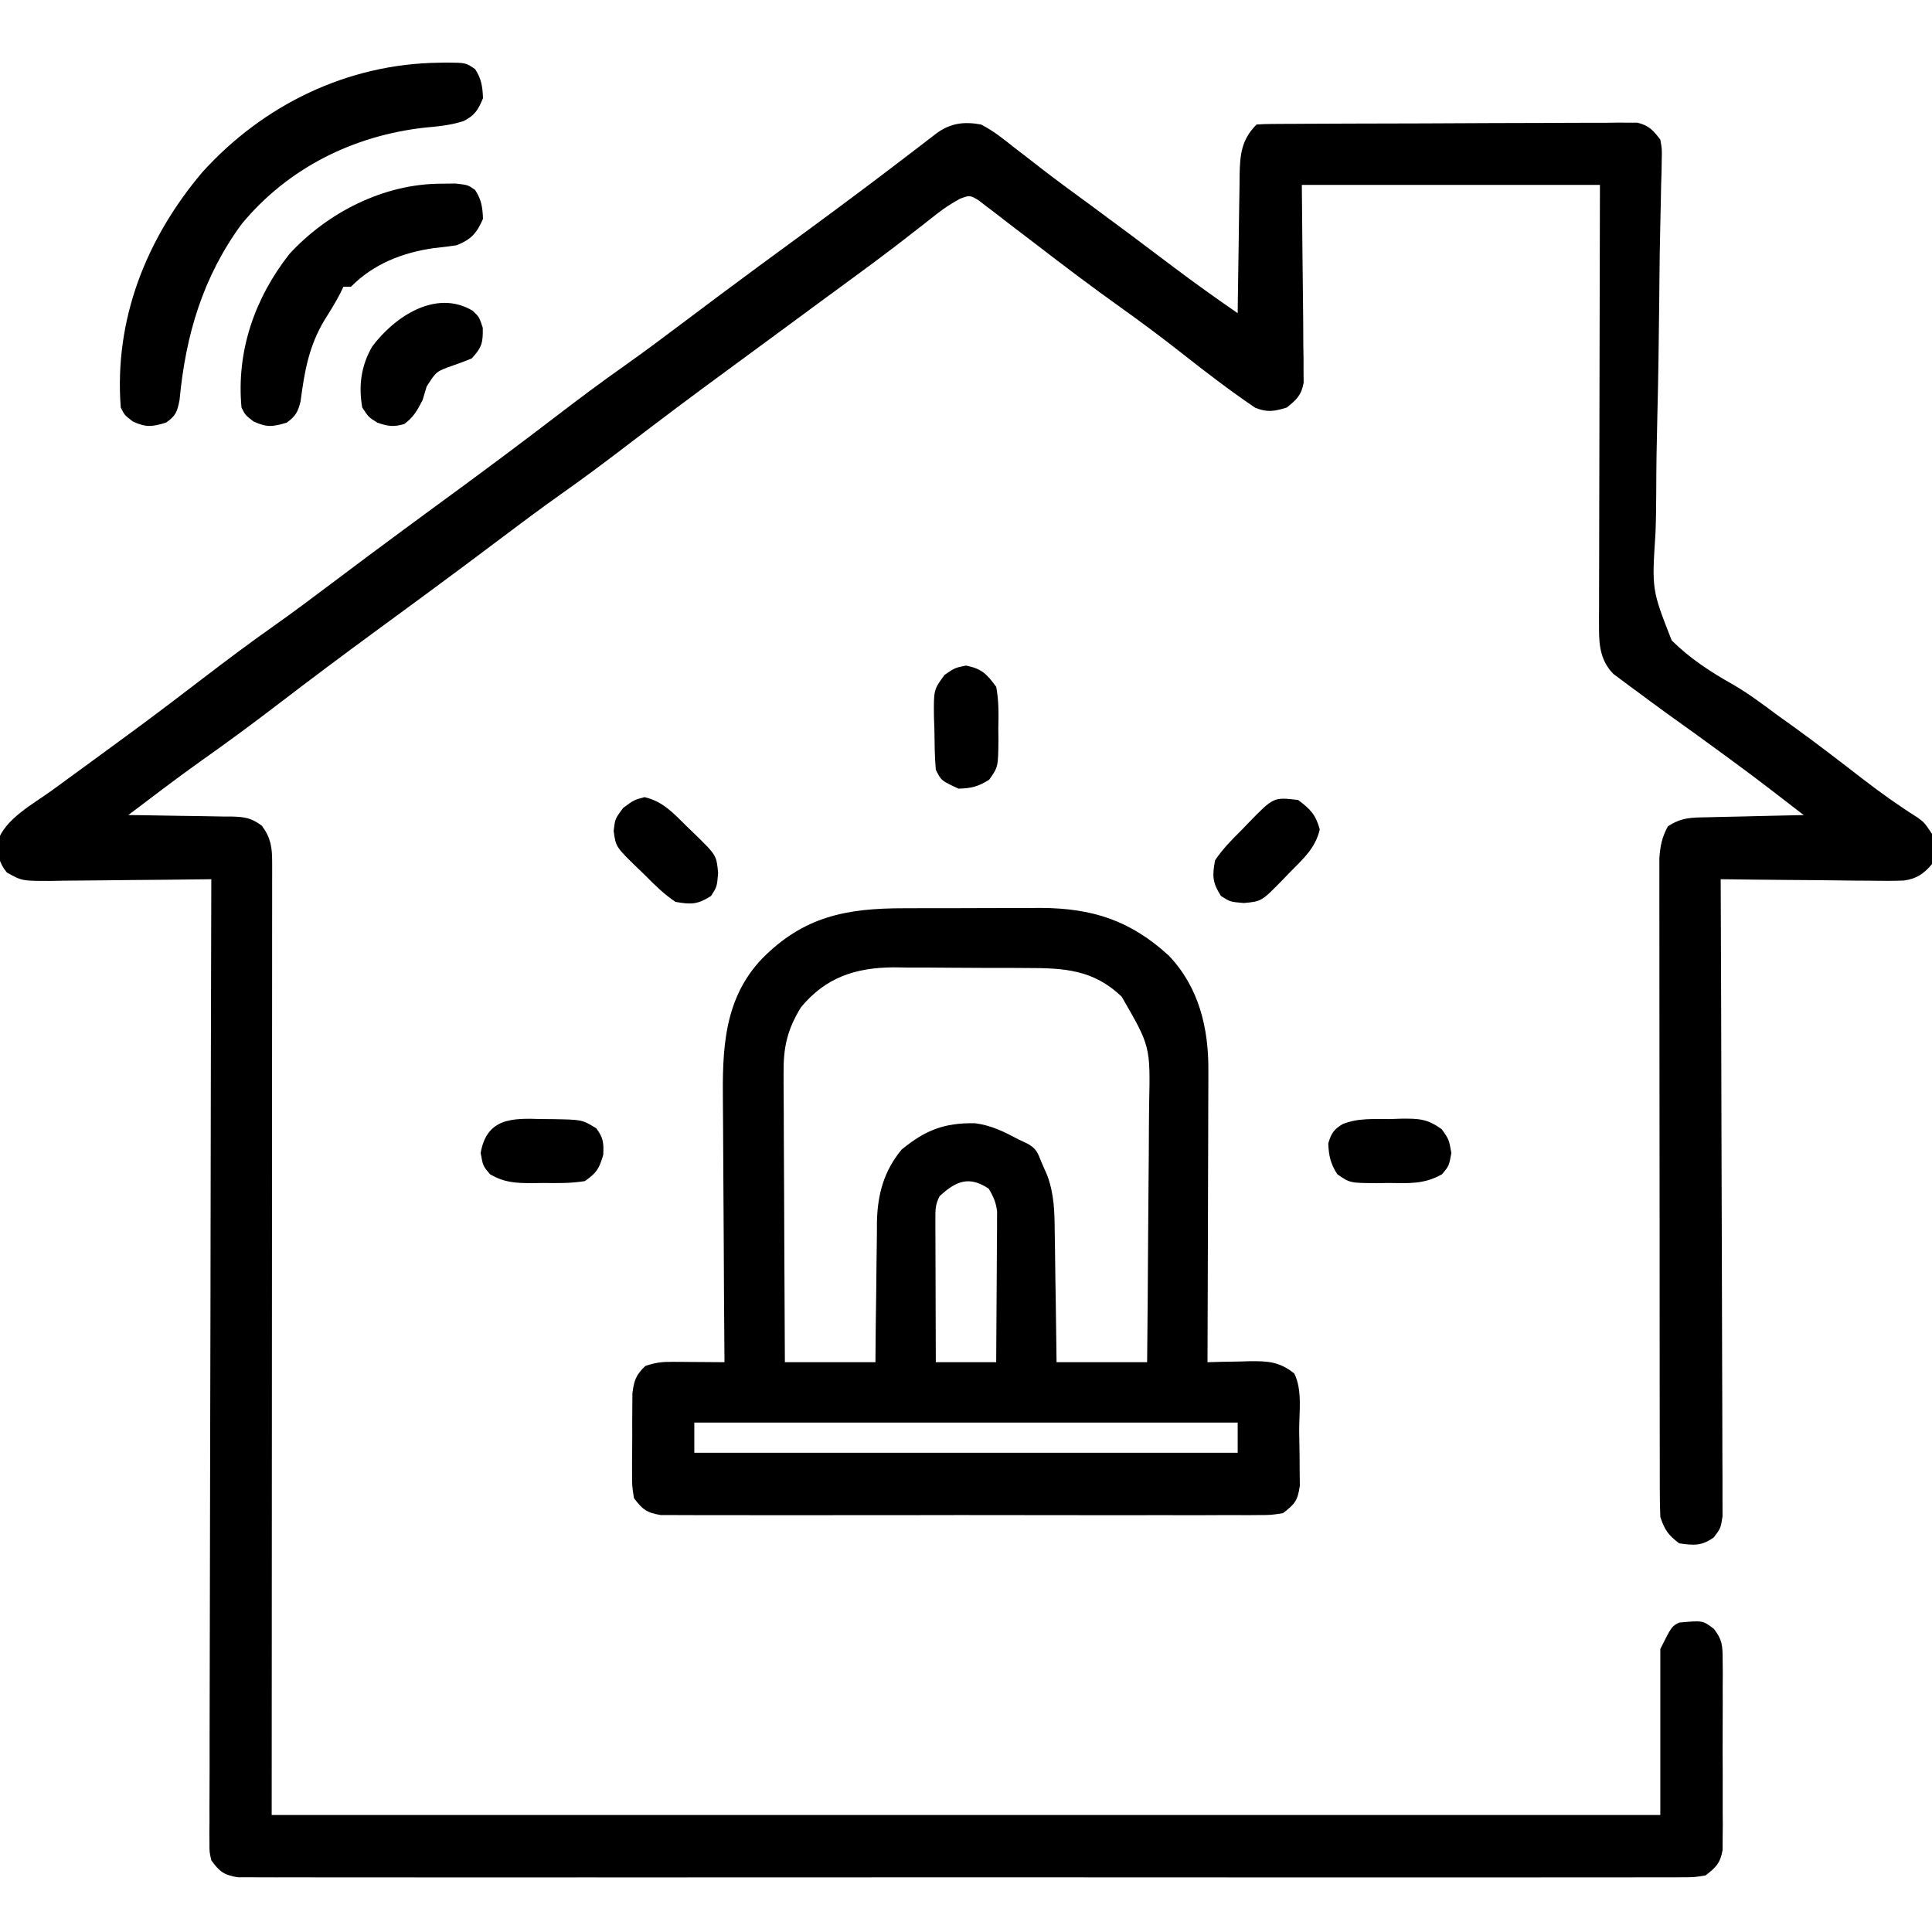
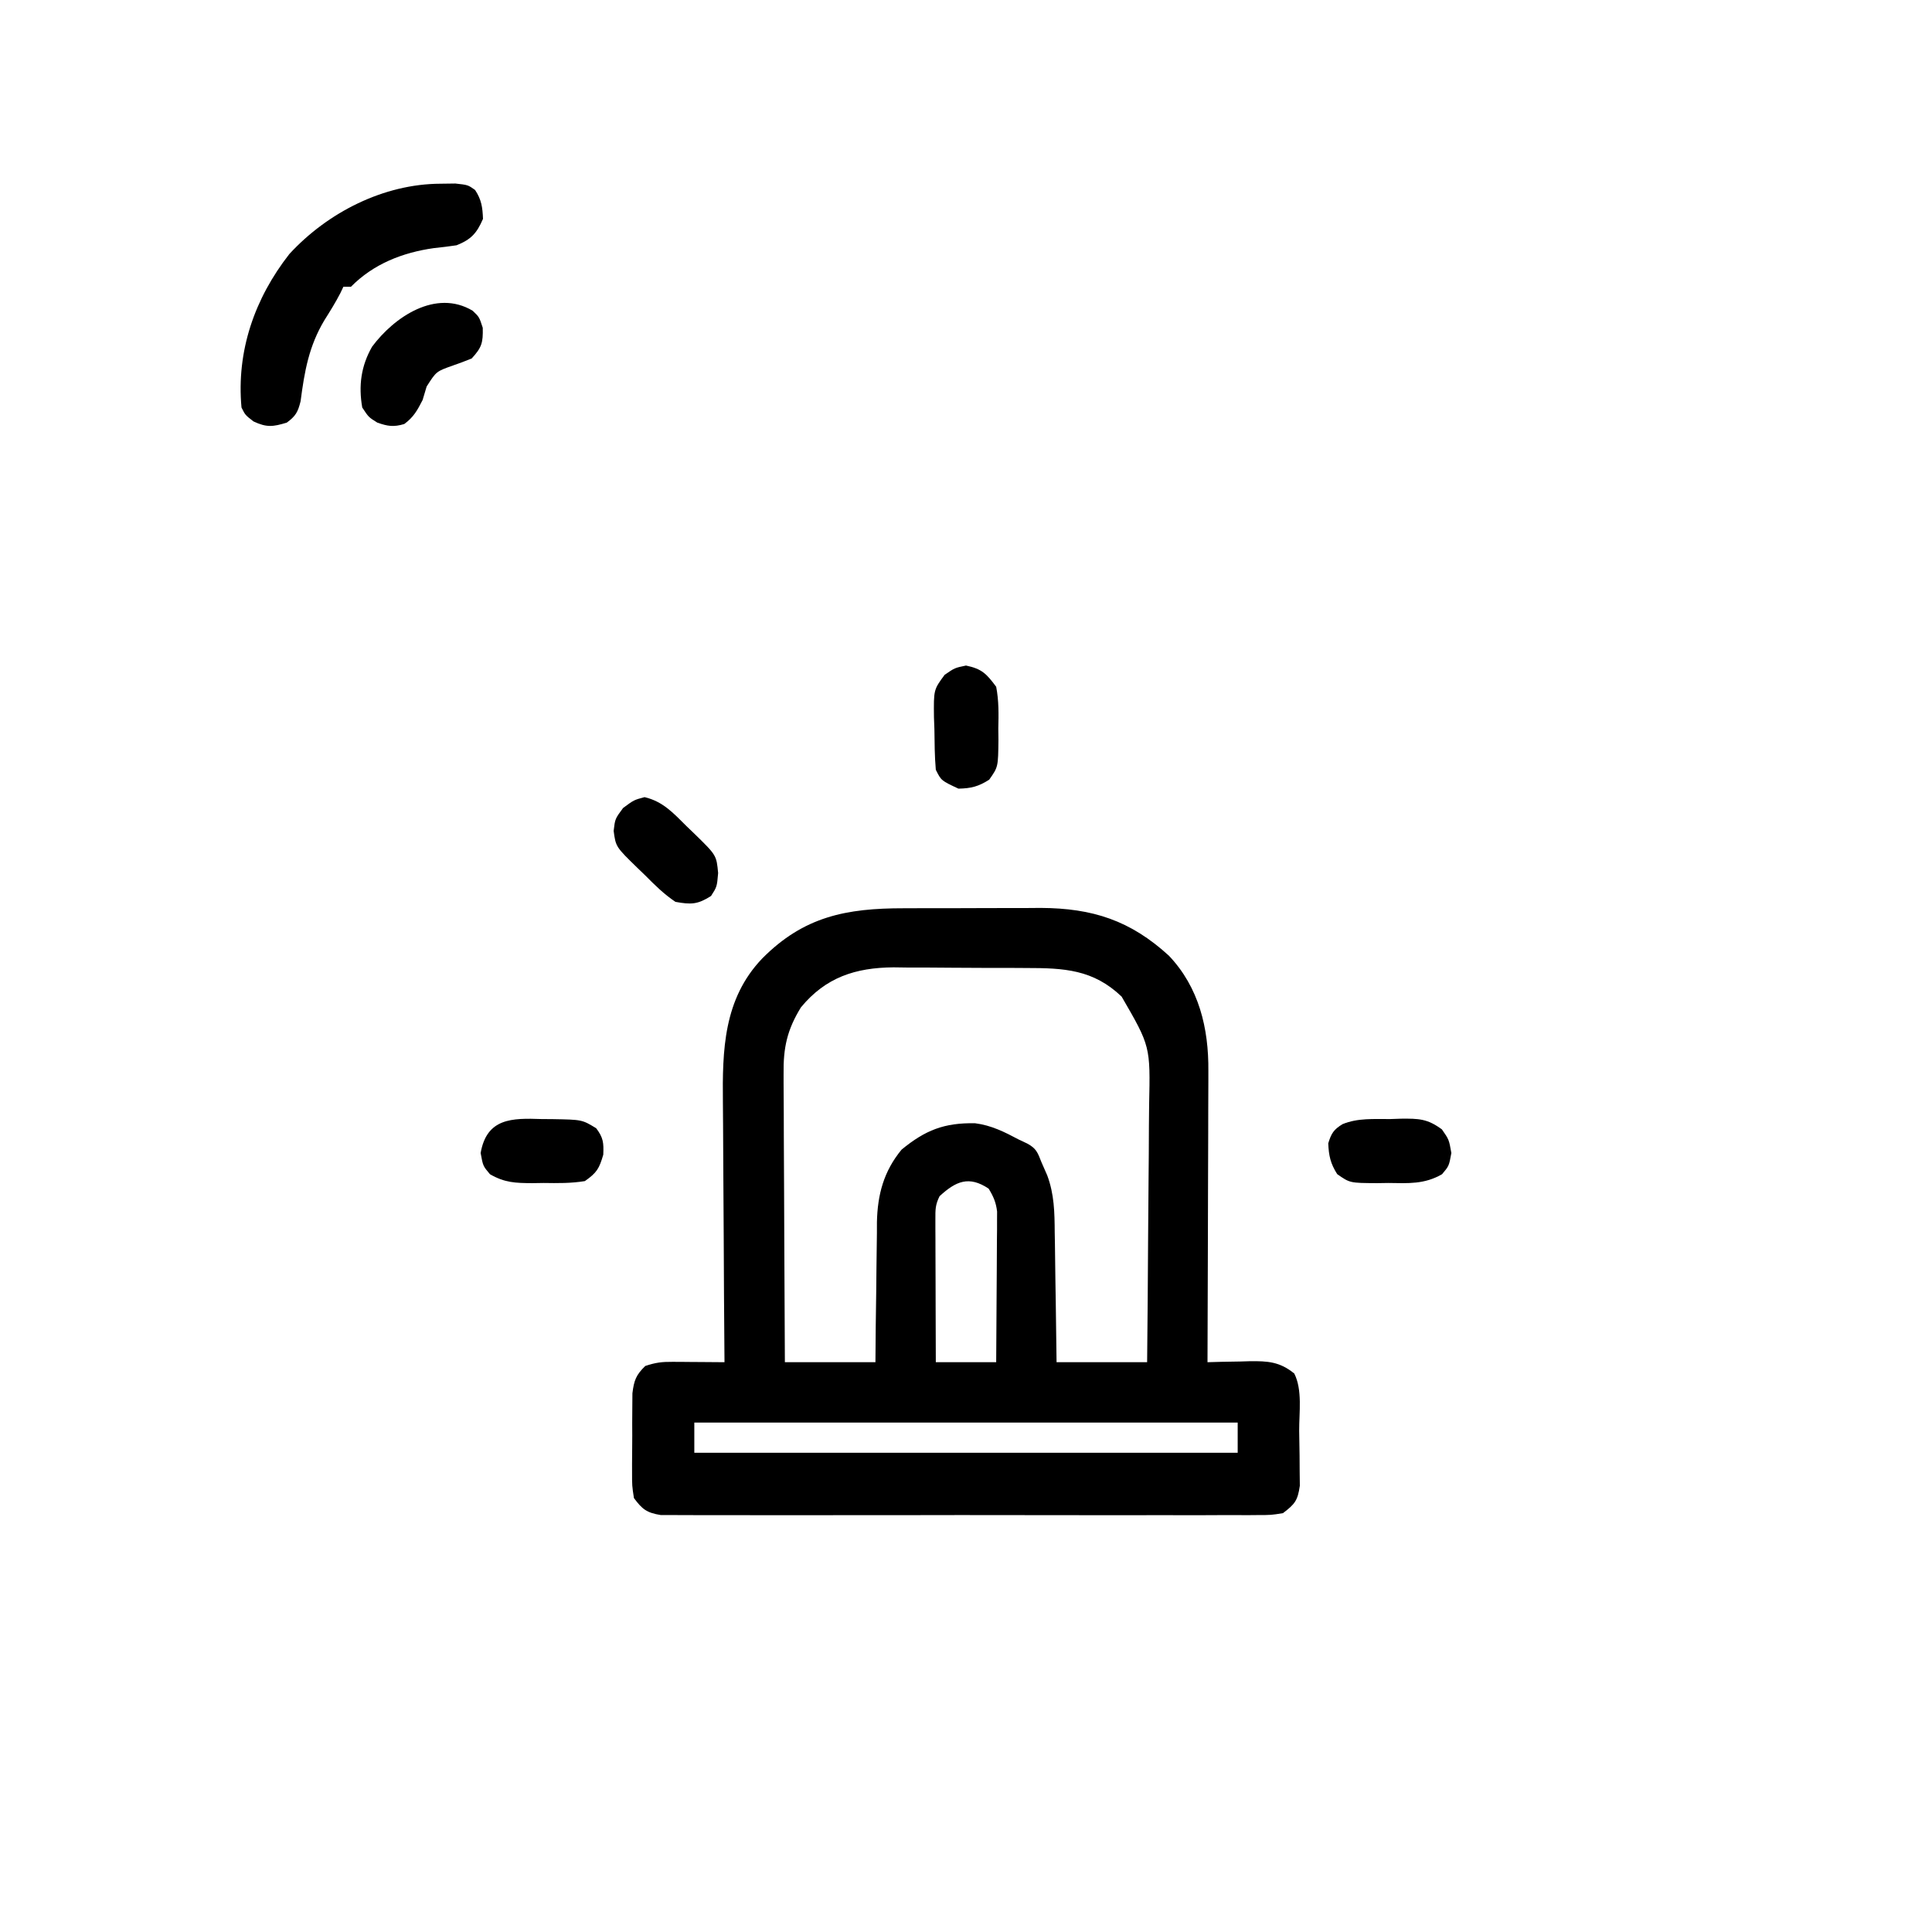
<svg xmlns="http://www.w3.org/2000/svg" version="1.1" width="512" height="512">
-   <path d="M0 0 C3.241 1.662 5.977 3.853 8.812 6.125 C10.497 7.421 12.182 8.717 13.867 10.012 C14.72 10.677 15.573 11.343 16.452 12.029 C20.391 15.076 24.416 18.002 28.438 20.938 C35.992 26.49 43.499 32.107 50.976 37.763 C56.562 41.974 62.246 46.022 68 50 C68.022 48.04 68.022 48.04 68.044 46.04 C68.102 41.185 68.179 36.331 68.262 31.476 C68.296 29.376 68.324 27.276 68.346 25.176 C68.38 22.155 68.432 19.134 68.488 16.113 C68.495 15.177 68.501 14.24 68.508 13.275 C68.628 7.903 69.006 3.994 73 0 C74.331 -0.104 75.668 -0.14 77.004 -0.147 C77.866 -0.154 78.728 -0.161 79.617 -0.169 C80.57 -0.172 81.523 -0.174 82.505 -0.177 C83.503 -0.184 84.502 -0.19 85.53 -0.197 C88.85 -0.217 92.169 -0.228 95.488 -0.238 C96.619 -0.242 97.749 -0.246 98.914 -0.251 C104.897 -0.272 110.879 -0.286 116.862 -0.295 C123.053 -0.306 129.244 -0.341 135.435 -0.38 C140.185 -0.406 144.935 -0.415 149.685 -0.418 C151.967 -0.423 154.25 -0.435 156.532 -0.453 C159.724 -0.478 162.915 -0.477 166.107 -0.47 C167.054 -0.483 168.001 -0.496 168.977 -0.509 C169.848 -0.502 170.718 -0.495 171.615 -0.488 C172.37 -0.49 173.125 -0.493 173.902 -0.495 C176.942 0.222 178.128 1.538 180 4 C180.449 6.478 180.449 6.478 180.378 9.309 C180.361 10.385 180.345 11.461 180.328 12.57 C180.29 13.746 180.252 14.922 180.213 16.134 C180.189 17.377 180.166 18.619 180.142 19.9 C180.091 22.604 180.033 25.306 179.966 28.009 C179.864 32.298 179.812 36.587 179.77 40.877 C179.763 41.603 179.756 42.329 179.748 43.076 C179.734 44.56 179.719 46.044 179.704 47.528 C179.604 57.511 179.47 67.491 179.208 77.471 C179.032 84.208 178.933 90.943 178.918 97.683 C178.907 101.244 178.859 104.796 178.717 108.355 C177.746 123.277 177.746 123.277 183.019 136.722 C187.897 141.542 193.388 145.104 199.34 148.457 C203.447 150.839 207.196 153.668 211 156.5 C212.455 157.545 213.912 158.589 215.371 159.629 C221.566 164.102 227.615 168.77 233.658 173.445 C238.377 177.077 243.141 180.492 248.185 183.66 C250 185 250 185 252 188 C252.633 193.695 252.633 193.695 252 196 C249.787 198.575 247.969 199.86 244.576 200.35 C241.495 200.464 238.438 200.449 235.355 200.391 C234.231 200.385 233.106 200.379 231.947 200.373 C228.36 200.351 224.774 200.301 221.188 200.25 C218.753 200.23 216.319 200.212 213.885 200.195 C207.923 200.151 201.961 200.084 196 200 C196.004 200.883 196.007 201.766 196.011 202.675 C196.099 224.14 196.166 245.605 196.207 267.071 C196.228 277.451 196.256 287.832 196.302 298.212 C196.342 307.258 196.367 316.304 196.376 325.35 C196.382 330.141 196.394 334.932 196.423 339.723 C196.45 344.231 196.458 348.739 196.452 353.247 C196.454 354.903 196.462 356.559 196.477 358.215 C196.497 360.473 196.492 362.731 196.481 364.989 C196.485 366.254 196.488 367.519 196.492 368.822 C196 372 196 372 194.189 374.407 C190.993 376.733 188.851 376.55 185 376 C182.093 373.781 181.16 372.481 180 369 C179.903 366.64 179.869 364.277 179.866 361.915 C179.864 361.189 179.862 360.463 179.859 359.716 C179.853 357.277 179.854 354.838 179.855 352.399 C179.852 350.653 179.848 348.907 179.845 347.161 C179.836 342.413 179.833 337.665 179.833 332.917 C179.832 328.956 179.828 324.995 179.825 321.033 C179.816 311.688 179.814 302.343 179.815 292.999 C179.815 283.354 179.805 273.709 179.789 264.065 C179.776 255.788 179.771 247.512 179.771 239.236 C179.771 234.291 179.769 229.347 179.758 224.402 C179.748 219.751 179.748 215.101 179.755 210.45 C179.757 208.743 179.754 207.036 179.748 205.328 C179.74 202.998 179.745 200.669 179.753 198.339 C179.752 197.035 179.752 195.73 179.751 194.387 C179.994 191.088 180.433 188.897 182 186 C185.606 183.596 188.337 183.654 192.512 183.586 C193.604 183.557 193.604 183.557 194.718 183.527 C197.041 183.468 199.364 183.421 201.688 183.375 C203.264 183.337 204.84 183.298 206.416 183.258 C210.277 183.162 214.138 183.078 218 183 C204.021 172.209 204.021 172.209 189.75 161.812 C184.371 157.998 179.034 154.133 173.75 150.188 C173.01 149.648 172.27 149.108 171.507 148.552 C170.819 148.033 170.131 147.515 169.422 146.98 C168.809 146.526 168.197 146.071 167.565 145.602 C164.266 142.225 163.75 138.291 163.759 133.729 C163.755 132.166 163.755 132.166 163.751 130.572 C163.758 129.44 163.766 128.308 163.773 127.141 C163.773 125.941 163.772 124.741 163.772 123.504 C163.773 120.221 163.783 116.938 163.797 113.656 C163.81 110.222 163.811 106.788 163.813 103.354 C163.819 96.855 163.836 90.357 163.856 83.858 C163.881 75.731 163.891 67.605 163.902 59.479 C163.922 44.986 163.962 30.493 164 16 C137.93 16 111.86 16 85 16 C85.158 33.921 85.158 33.921 85.36 51.841 C85.372 54.087 85.382 56.332 85.391 58.578 C85.411 59.745 85.432 60.912 85.453 62.115 C85.453 63.789 85.453 63.789 85.454 65.497 C85.463 66.465 85.472 67.433 85.481 68.431 C84.858 71.76 83.619 72.919 81 75 C77.701 76.017 75.869 76.347 72.641 75.059 C65.904 70.49 59.494 65.572 53.102 60.534 C47.886 56.431 42.59 52.478 37.188 48.625 C29.478 43.123 21.93 37.428 14.43 31.643 C12.787 30.38 11.139 29.124 9.484 27.876 C7.752 26.568 6.034 25.24 4.328 23.897 C3.457 23.238 2.585 22.578 1.688 21.898 C0.908 21.294 0.128 20.69 -0.676 20.068 C-2.989 18.709 -2.989 18.709 -5.572 19.66 C-7.721 20.846 -9.614 22.031 -11.539 23.547 C-12.192 24.055 -12.845 24.562 -13.517 25.086 C-14.213 25.635 -14.908 26.184 -15.625 26.75 C-17.15 27.935 -18.676 29.119 -20.203 30.301 C-20.993 30.913 -21.782 31.524 -22.596 32.155 C-26.482 35.137 -30.426 38.04 -34.375 40.938 C-35.165 41.518 -35.956 42.098 -36.77 42.696 C-38.377 43.876 -39.985 45.055 -41.593 46.234 C-46.361 49.732 -51.119 53.244 -55.879 56.754 C-59.809 59.651 -63.741 62.545 -67.68 65.43 C-76.122 71.621 -84.5 77.885 -92.812 84.25 C-99.035 89.014 -105.289 93.7 -111.696 98.213 C-116.765 101.797 -121.728 105.516 -126.688 109.25 C-133.289 114.22 -139.907 119.166 -146.562 124.062 C-147.343 124.637 -148.124 125.212 -148.929 125.804 C-152.842 128.682 -156.758 131.555 -160.676 134.426 C-169.119 140.619 -177.499 146.884 -185.812 153.25 C-192.642 158.479 -199.53 163.583 -206.559 168.539 C-213.146 173.212 -219.558 178.131 -226 183 C-224.532 183.014 -224.532 183.014 -223.034 183.028 C-219.396 183.068 -215.758 183.134 -212.121 183.208 C-210.547 183.236 -208.974 183.257 -207.401 183.271 C-205.136 183.292 -202.873 183.339 -200.609 183.391 C-199.908 183.392 -199.207 183.393 -198.485 183.394 C-195.118 183.495 -193.291 183.777 -190.587 185.851 C-188.247 189.02 -187.875 191.558 -187.877 195.383 C-187.874 196.735 -187.874 196.735 -187.871 198.115 C-187.874 199.106 -187.877 200.096 -187.88 201.117 C-187.879 202.167 -187.878 203.216 -187.877 204.298 C-187.875 207.843 -187.881 211.387 -187.886 214.932 C-187.887 217.506 -187.887 220.079 -187.886 222.653 C-187.886 228.861 -187.89 235.068 -187.897 241.276 C-187.904 248.455 -187.905 255.633 -187.905 262.812 C-187.911 281.771 -187.925 300.729 -187.938 319.688 C-187.958 362.031 -187.979 404.374 -188 448 C-66.56 448 54.88 448 180 448 C180 433.48 180 418.96 180 404 C183 398 183 398 185 397 C191.235 396.423 191.235 396.423 194.194 398.657 C196.452 401.587 196.506 403.135 196.518 406.807 C196.53 407.975 196.543 409.143 196.556 410.346 C196.544 412.232 196.544 412.232 196.531 414.156 C196.535 415.451 196.539 416.745 196.543 418.079 C196.549 420.816 196.54 423.552 196.521 426.29 C196.499 429.794 196.512 433.297 196.536 436.801 C196.554 440.149 196.541 443.496 196.531 446.844 C196.539 448.101 196.547 449.358 196.556 450.654 C196.537 452.406 196.537 452.406 196.518 454.193 C196.514 455.221 196.511 456.248 196.508 457.306 C195.847 460.811 194.794 461.814 192 464 C188.994 464.501 188.994 464.501 185.397 464.503 C184.732 464.509 184.066 464.515 183.381 464.521 C181.142 464.536 178.903 464.522 176.664 464.508 C175.047 464.513 173.429 464.519 171.811 464.527 C167.359 464.544 162.906 464.535 158.454 464.523 C153.655 464.514 148.856 464.528 144.057 464.539 C134.652 464.557 125.248 464.553 115.844 464.541 C108.203 464.532 100.562 464.531 92.921 464.535 C91.835 464.536 90.748 464.536 89.629 464.537 C87.423 464.538 85.216 464.54 83.01 464.541 C62.305 464.552 41.6 464.539 20.895 464.518 C3.117 464.5 -14.66 464.503 -32.438 464.521 C-53.067 464.543 -73.696 464.551 -94.325 464.539 C-96.524 464.538 -98.722 464.537 -100.921 464.535 C-102.544 464.534 -102.544 464.534 -104.199 464.533 C-111.834 464.53 -119.468 464.536 -127.103 464.545 C-136.403 464.556 -145.703 464.553 -155.003 464.532 C-159.75 464.522 -164.498 464.517 -169.246 464.531 C-173.588 464.543 -177.93 464.536 -182.273 464.515 C-183.848 464.51 -185.422 464.513 -186.997 464.522 C-189.131 464.534 -191.263 464.522 -193.397 464.503 C-194.584 464.503 -195.771 464.502 -196.994 464.501 C-200.66 463.89 -201.847 462.997 -204 460 C-204.497 457.836 -204.497 457.836 -204.492 455.447 C-204.504 454.077 -204.504 454.077 -204.516 452.679 C-204.499 451.179 -204.499 451.179 -204.481 449.648 C-204.484 448.583 -204.488 447.518 -204.491 446.421 C-204.498 442.84 -204.476 439.26 -204.454 435.679 C-204.453 433.117 -204.454 430.554 -204.456 427.992 C-204.457 422.47 -204.445 416.948 -204.423 411.426 C-204.39 403.442 -204.38 395.458 -204.375 387.474 C-204.366 374.521 -204.34 361.568 -204.302 348.614 C-204.265 336.031 -204.237 323.448 -204.22 310.864 C-204.219 310.089 -204.218 309.313 -204.217 308.514 C-204.211 304.623 -204.206 300.733 -204.201 296.842 C-204.16 264.561 -204.089 232.281 -204 200 C-204.628 200.009 -205.256 200.018 -205.903 200.027 C-212.44 200.115 -218.977 200.176 -225.515 200.22 C-227.954 200.24 -230.394 200.267 -232.833 200.302 C-236.341 200.35 -239.848 200.373 -243.355 200.391 C-244.445 200.411 -245.535 200.432 -246.658 200.453 C-254.183 200.455 -254.183 200.455 -258.189 198.222 C-260.352 195.569 -260.597 193.489 -260.664 190.098 C-258.756 184.069 -251.248 180.086 -246.375 176.562 C-244.661 175.311 -242.948 174.06 -241.234 172.809 C-240.362 172.174 -239.49 171.54 -238.592 170.886 C-234.595 167.977 -230.608 165.054 -226.625 162.125 C-225.464 161.272 -225.464 161.272 -224.28 160.402 C-218.198 155.917 -212.187 151.344 -206.188 146.75 C-199.965 141.986 -193.711 137.3 -187.304 132.787 C-182.235 129.203 -177.272 125.484 -172.312 121.75 C-165.711 116.78 -159.093 111.834 -152.438 106.938 C-151.657 106.363 -150.876 105.788 -150.071 105.196 C-146.158 102.318 -142.242 99.445 -138.324 96.574 C-129.881 90.381 -121.501 84.116 -113.188 77.75 C-106.965 72.986 -100.711 68.3 -94.304 63.787 C-89.235 60.203 -84.272 56.484 -79.312 52.75 C-72.711 47.78 -66.093 42.834 -59.438 37.938 C-58.657 37.363 -57.876 36.788 -57.071 36.196 C-53.158 33.318 -49.242 30.445 -45.324 27.574 C-35.693 20.509 -26.147 13.345 -16.676 6.065 C-15.411 5.095 -15.411 5.095 -14.121 4.105 C-13.373 3.529 -12.624 2.954 -11.853 2.36 C-8.095 -0.398 -4.543 -0.828 0 0 Z " fill="#000000" transform="translate(260,33)" />
  <path d="M0 0 C1.294 -0.004 2.589 -0.009 3.922 -0.013 C6.653 -0.02 9.384 -0.02 12.115 -0.015 C15.584 -0.009 19.053 -0.026 22.522 -0.049 C25.869 -0.068 29.216 -0.064 32.562 -0.062 C34.408 -0.076 34.408 -0.076 36.291 -0.09 C50.052 -0.017 60.038 3.237 70.23 12.551 C78.233 20.962 80.812 31.823 80.708 43.104 C80.708 43.943 80.708 44.783 80.708 45.649 C80.707 48.398 80.692 51.146 80.676 53.895 C80.672 55.811 80.669 57.728 80.667 59.645 C80.66 64.669 80.64 69.692 80.618 74.716 C80.597 79.851 80.588 84.986 80.578 90.121 C80.557 100.181 80.523 110.241 80.48 120.301 C81.722 120.266 82.963 120.231 84.242 120.195 C85.884 120.167 87.526 120.14 89.168 120.113 C89.985 120.088 90.801 120.063 91.643 120.037 C96.421 119.979 99.615 120.152 103.48 123.301 C105.678 127.695 104.749 133.594 104.776 138.477 C104.793 140.661 104.837 142.844 104.881 145.027 C104.891 146.418 104.9 147.809 104.906 149.199 C104.928 151.097 104.928 151.097 104.95 153.033 C104.38 156.998 103.629 157.901 100.48 160.301 C97.376 160.804 97.376 160.804 93.648 160.809 C92.962 160.815 92.275 160.821 91.568 160.828 C89.267 160.844 86.968 160.831 84.668 160.818 C83.019 160.824 81.369 160.831 79.72 160.84 C75.241 160.858 70.762 160.851 66.283 160.838 C61.597 160.828 56.912 160.837 52.227 160.844 C44.358 160.851 36.49 160.841 28.621 160.822 C19.521 160.8 10.421 160.808 1.321 160.83 C-6.489 160.848 -14.298 160.85 -22.108 160.84 C-26.774 160.834 -31.44 160.833 -36.106 160.846 C-40.492 160.858 -44.878 160.85 -49.265 160.826 C-50.876 160.821 -52.487 160.823 -54.097 160.831 C-56.295 160.842 -58.49 160.829 -60.688 160.809 C-61.918 160.807 -63.148 160.806 -64.415 160.804 C-68.121 160.203 -69.31 159.29 -71.52 156.301 C-72.021 153.064 -72.021 153.064 -72.016 149.27 C-72.017 148.597 -72.019 147.924 -72.02 147.23 C-72.018 145.812 -72.007 144.393 -71.986 142.974 C-71.957 140.807 -71.965 138.643 -71.979 136.477 C-71.972 135.095 -71.964 133.714 -71.953 132.332 C-71.943 131.08 -71.934 129.827 -71.924 128.537 C-71.495 125.1 -70.972 123.698 -68.52 121.301 C-65.754 120.379 -64.137 120.183 -61.289 120.203 C-60.085 120.208 -60.085 120.208 -58.857 120.213 C-57.607 120.225 -57.607 120.225 -56.332 120.238 C-55.487 120.243 -54.642 120.247 -53.771 120.252 C-51.687 120.264 -49.603 120.282 -47.52 120.301 C-47.528 119.252 -47.537 118.204 -47.546 117.123 C-47.628 107.194 -47.688 97.265 -47.727 87.335 C-47.748 82.232 -47.776 77.128 -47.821 72.025 C-47.865 67.09 -47.889 62.156 -47.899 57.222 C-47.906 55.349 -47.921 53.475 -47.942 51.602 C-48.099 37.588 -47.801 24.056 -37.52 13.301 C-26.491 2.181 -15.281 -0.011 0 0 Z M-27.266 26.262 C-30.945 32.246 -31.957 36.994 -31.86 43.898 C-31.861 44.728 -31.861 45.558 -31.861 46.414 C-31.859 49.135 -31.836 51.856 -31.812 54.578 C-31.807 56.474 -31.803 58.37 -31.8 60.265 C-31.788 65.238 -31.759 70.211 -31.726 75.184 C-31.695 80.265 -31.681 85.347 -31.666 90.428 C-31.634 100.386 -31.581 110.343 -31.52 120.301 C-23.6 120.301 -15.68 120.301 -7.52 120.301 C-7.494 117.157 -7.468 114.013 -7.441 110.773 C-7.403 107.705 -7.358 104.637 -7.312 101.569 C-7.284 99.448 -7.263 97.327 -7.249 95.206 C-7.227 92.144 -7.18 89.084 -7.129 86.023 C-7.128 85.086 -7.126 84.148 -7.125 83.181 C-6.965 75.854 -5.317 69.693 -0.59 63.961 C5.691 58.802 10.7 56.825 18.883 56.973 C23.173 57.515 26.7 59.286 30.48 61.301 C31.204 61.641 31.927 61.981 32.672 62.332 C35.122 63.644 35.459 64.714 36.48 67.301 C36.984 68.451 37.488 69.6 38.007 70.785 C39.881 75.815 39.956 80.605 39.992 85.926 C40.01 86.913 40.028 87.901 40.047 88.918 C40.1 92.046 40.134 95.173 40.168 98.301 C40.201 100.432 40.236 102.564 40.271 104.695 C40.359 109.897 40.419 115.098 40.48 120.301 C48.4 120.301 56.32 120.301 64.48 120.301 C64.594 109.391 64.685 98.481 64.74 87.571 C64.766 82.504 64.801 77.438 64.858 72.371 C64.912 67.476 64.942 62.581 64.955 57.685 C64.964 55.823 64.982 53.961 65.009 52.1 C65.343 36.562 65.343 36.562 57.725 23.414 C50.203 16.209 42.442 15.834 32.461 15.832 C31.207 15.824 29.953 15.817 28.662 15.809 C26.015 15.798 23.368 15.794 20.721 15.8 C18.024 15.805 15.328 15.791 12.631 15.759 C8.72 15.716 4.81 15.707 0.898 15.707 C-0.297 15.691 -1.492 15.674 -2.723 15.657 C-12.837 15.74 -20.7 18.305 -27.266 26.262 Z M9.48 76.301 C8.337 78.587 8.359 79.844 8.367 82.383 C8.367 83.224 8.367 84.065 8.367 84.931 C8.372 85.839 8.377 86.748 8.383 87.684 C8.384 88.613 8.386 89.542 8.387 90.5 C8.393 93.475 8.405 96.451 8.418 99.426 C8.423 101.44 8.428 103.454 8.432 105.469 C8.443 110.413 8.46 115.357 8.48 120.301 C13.76 120.301 19.04 120.301 24.48 120.301 C24.53 114.393 24.566 108.485 24.59 102.576 C24.6 100.566 24.614 98.557 24.631 96.547 C24.656 93.658 24.667 90.768 24.676 87.879 C24.686 86.981 24.696 86.083 24.707 85.158 C24.707 84.317 24.707 83.476 24.708 82.61 C24.714 81.504 24.714 81.504 24.721 80.376 C24.441 77.957 23.744 76.373 22.48 74.301 C17.256 70.818 13.82 72.313 9.48 76.301 Z M-55.52 136.301 C-55.52 138.941 -55.52 141.581 -55.52 144.301 C-8 144.301 39.52 144.301 88.48 144.301 C88.48 141.661 88.48 139.021 88.48 136.301 C40.96 136.301 -6.56 136.301 -55.52 136.301 Z " fill="#000000" transform="translate(239.52,240.699)" />
-   <path d="M0 0 C0.731 -0.014 1.463 -0.028 2.216 -0.042 C7.279 0.004 7.279 0.004 9.746 1.719 C11.4 4.288 11.691 6.337 11.812 9.375 C10.548 12.467 9.657 13.948 6.656 15.465 C3.232 16.561 0.018 16.862 -3.562 17.188 C-22.537 19.298 -39.86 27.887 -52.148 42.746 C-62.442 56.794 -66.987 72.175 -68.598 89.328 C-69.211 92.496 -69.584 93.556 -72.188 95.375 C-75.844 96.488 -77.503 96.694 -81 95.062 C-83.188 93.375 -83.188 93.375 -84.188 91.375 C-85.955 68.137 -77.534 46.719 -62.594 29.039 C-46.452 11.168 -24.144 0.323 0 0 Z " fill="#000000" transform="translate(116.188,16.625)" />
  <path d="M0 0 C1.294 -0.017 2.588 -0.034 3.922 -0.051 C7.25 0.312 7.25 0.312 9.148 1.652 C10.849 4.215 11.128 6.257 11.25 9.312 C9.592 13.152 8.081 14.777 4.25 16.312 C2.257 16.611 0.255 16.856 -1.75 17.062 C-10.08 18.238 -17.788 21.26 -23.75 27.312 C-24.41 27.312 -25.07 27.312 -25.75 27.312 C-26.018 27.873 -26.286 28.434 -26.562 29.012 C-27.834 31.476 -29.272 33.779 -30.75 36.125 C-34.904 43.052 -36.054 49.719 -37.09 57.641 C-37.803 60.528 -38.388 61.563 -40.75 63.312 C-44.406 64.425 -46.065 64.632 -49.562 63 C-51.75 61.312 -51.75 61.312 -52.75 59.312 C-54.129 44.368 -49.281 30.393 -40.062 18.625 C-29.89 7.578 -15.06 0.045 0 0 Z " fill="#000000" transform="translate(116.75,48.688)" />
  <path d="M0 0 C1.75 1.66 1.75 1.66 2.688 4.535 C2.767 8.499 2.452 9.727 -0.25 12.66 C-1.897 13.336 -3.567 13.955 -5.25 14.535 C-9.632 16.088 -9.632 16.088 -12.188 20.098 C-12.713 21.861 -12.713 21.861 -13.25 23.66 C-14.656 26.411 -15.635 28.209 -18.125 30.035 C-20.948 30.866 -22.474 30.632 -25.25 29.66 C-27.562 28.223 -27.562 28.223 -29.25 25.66 C-30.265 19.868 -29.565 14.657 -26.652 9.547 C-20.799 1.671 -9.78 -5.824 0 0 Z " fill="#000000" transform="translate(125.25,82.34)" />
-   <path d="M0 0 C3.211 2.374 4.716 3.934 5.75 7.812 C4.596 12.719 1.485 15.488 -2 19 C-2.645 19.67 -3.289 20.341 -3.953 21.031 C-9.653 26.875 -9.653 26.875 -14.375 27.312 C-18 27 -18 27 -20.438 25.438 C-22.702 21.906 -22.759 20.139 -22 16 C-19.992 12.999 -17.56 10.535 -15 8 C-14.355 7.331 -13.711 6.662 -13.047 5.973 C-6.49 -0.764 -6.49 -0.764 0 0 Z " fill="#000000" transform="translate(344,212)" />
  <path d="M0 0 C4.906 1.154 7.676 4.265 11.188 7.75 C11.858 8.395 12.528 9.039 13.219 9.703 C19.063 15.403 19.063 15.403 19.5 20.125 C19.188 23.75 19.188 23.75 17.625 26.188 C14.093 28.452 12.326 28.509 8.188 27.75 C5.187 25.742 2.722 23.31 0.188 20.75 C-0.482 20.105 -1.151 19.461 -1.84 18.797 C-7.624 13.167 -7.624 13.167 -8.188 8.938 C-7.812 5.75 -7.812 5.75 -5.688 2.875 C-2.812 0.75 -2.812 0.75 0 0 Z " fill="#000000" transform="translate(170.812,211.25)" />
  <path d="M0 0 C4.205 0.876 5.429 2.172 8 5.625 C8.715 9.327 8.653 12.928 8.562 16.688 C8.573 17.681 8.584 18.674 8.596 19.697 C8.523 26.883 8.523 26.883 6.148 30.25 C3.321 32.059 1.36 32.556 -2 32.625 C-6.565 30.495 -6.565 30.495 -8 27.625 C-8.32 24.028 -8.324 20.422 -8.375 16.812 C-8.412 15.814 -8.45 14.816 -8.488 13.787 C-8.577 6.405 -8.577 6.405 -5.664 2.465 C-3 0.625 -3 0.625 0 0 Z " fill="#000000" transform="translate(256,176.375)" />
  <path d="M0 0 C1.412 -0.049 1.412 -0.049 2.854 -0.1 C7.537 -0.136 9.825 -0.107 13.684 2.742 C15.562 5.438 15.562 5.438 16.188 9 C15.562 12.438 15.562 12.438 13.715 14.621 C9.044 17.313 4.796 17.02 -0.5 16.938 C-1.99 16.961 -1.99 16.961 -3.51 16.984 C-10.713 16.946 -10.713 16.946 -14.066 14.594 C-15.839 11.806 -16.3 9.733 -16.438 6.438 C-15.631 3.798 -15.013 2.789 -12.656 1.351 C-8.597 -0.32 -4.335 0.027 0 0 Z " fill="#000000" transform="translate(368.438,296.562)" />
  <path d="M0 0 C1.418 0.009 1.418 0.009 2.865 0.018 C10.695 0.156 10.695 0.156 14.438 2.438 C16.326 4.956 16.445 6.266 16.312 9.438 C15.234 13.136 14.607 14.215 11.438 16.438 C7.785 17.043 4.194 16.995 0.5 16.938 C-0.489 16.953 -1.479 16.968 -2.498 16.984 C-6.96 16.96 -9.796 16.879 -13.715 14.621 C-15.562 12.438 -15.562 12.438 -16.188 9 C-14.558 -0.286 -7.883 -0.275 0 0 Z " fill="#000000" transform="translate(143.562,296.562)" />
</svg>